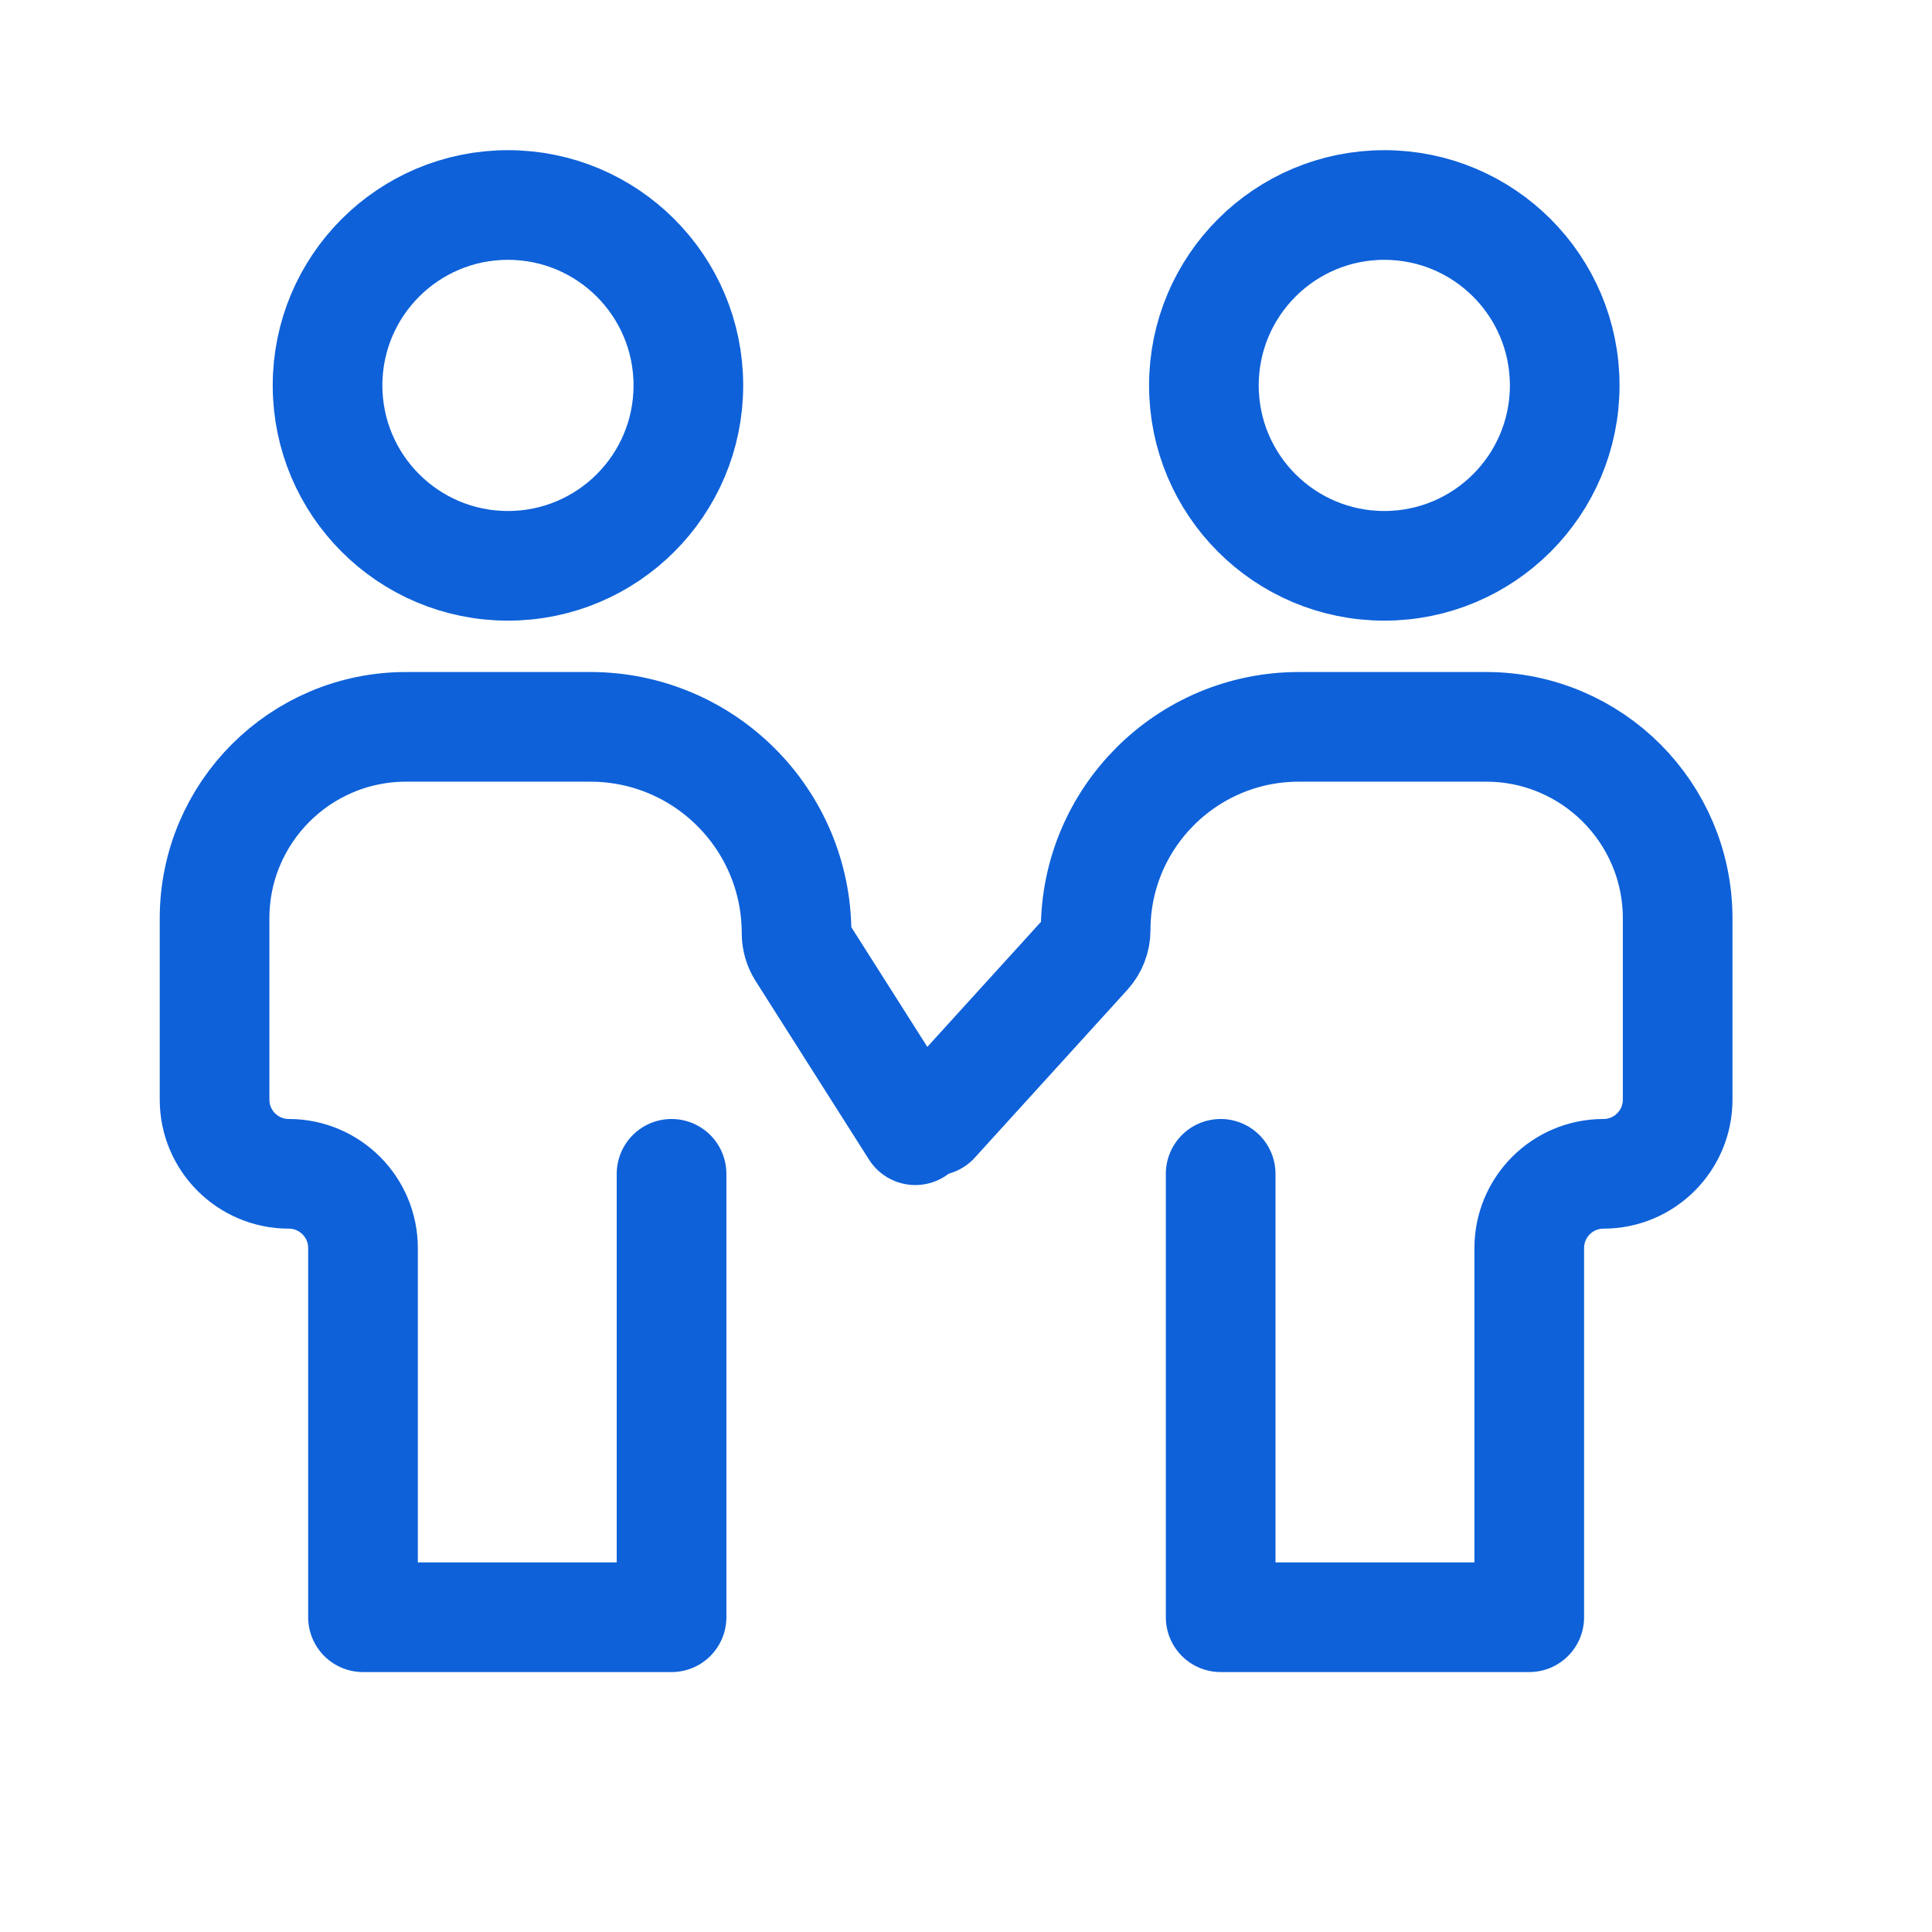
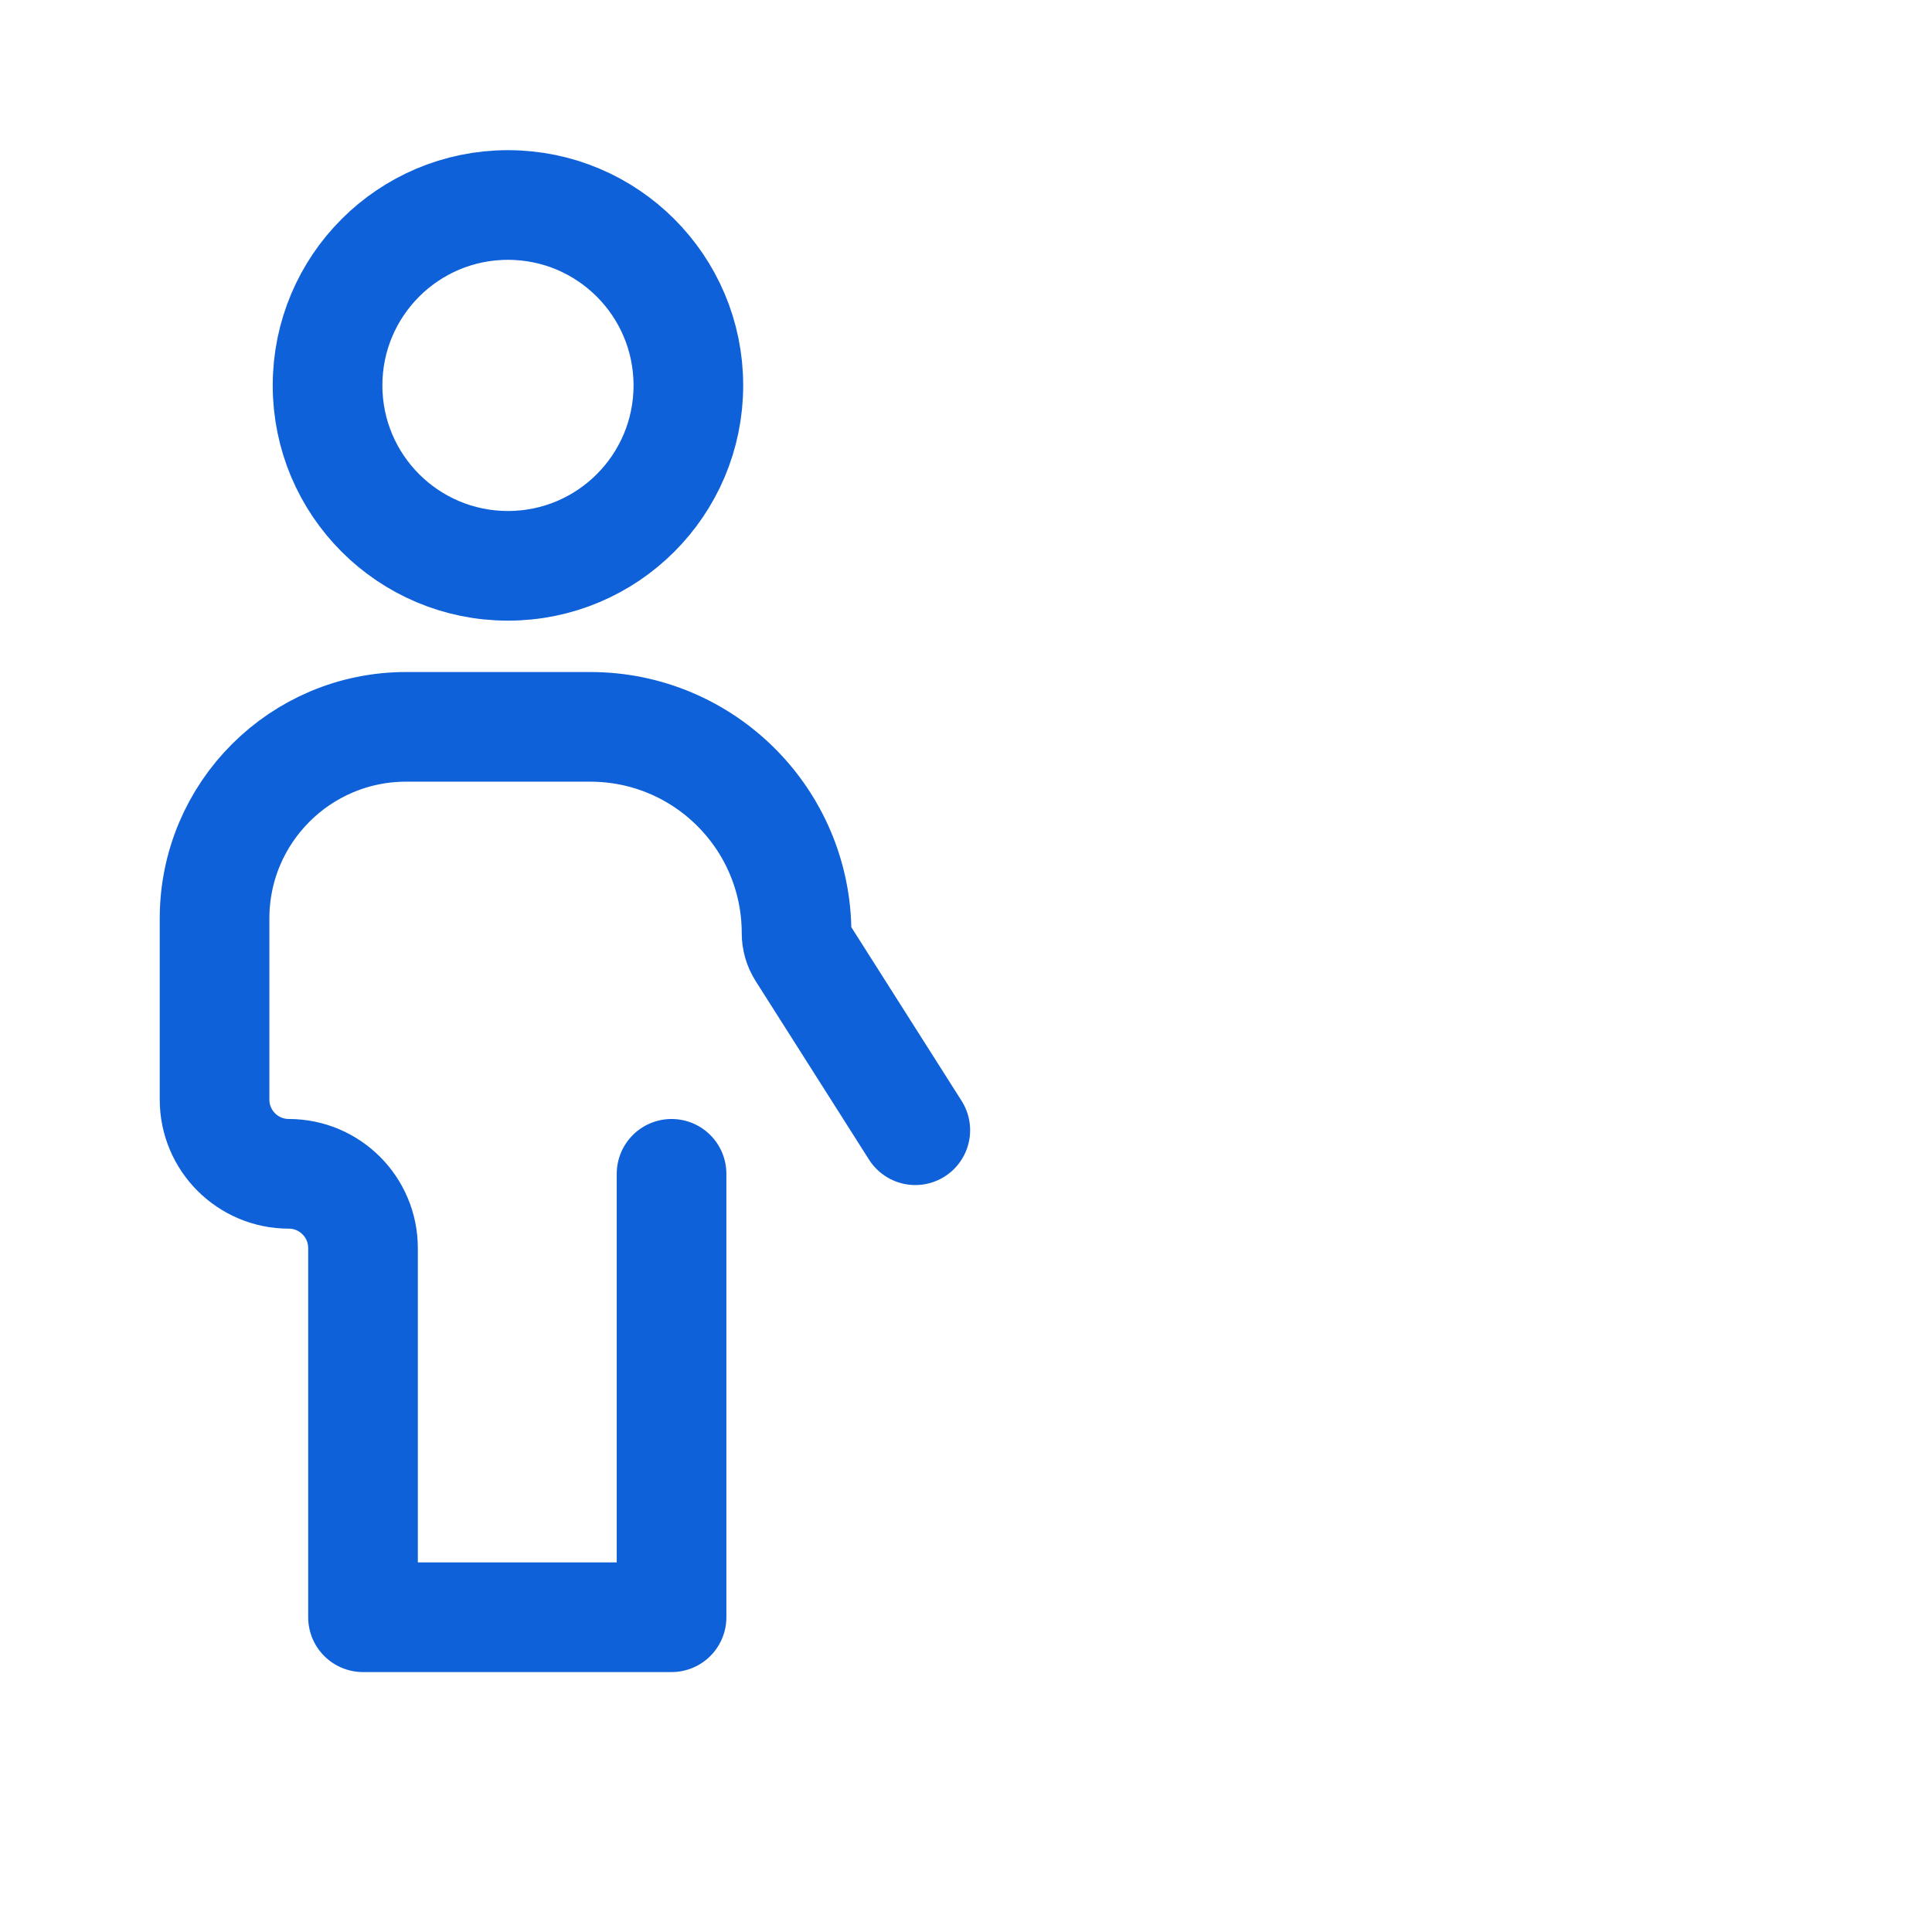
<svg xmlns="http://www.w3.org/2000/svg" width="37" height="37" viewBox="0 0 37 37" fill="none">
  <path d="M12.861 22.48V30.972H6.952V23.902C6.952 23.117 6.315 22.48 5.531 22.48V22.48C4.746 22.48 4.109 21.844 4.109 21.059V17.589C4.109 15.562 5.752 13.92 7.778 13.92H11.304C13.486 13.92 15.255 15.689 15.255 17.871V17.871C15.255 17.996 15.29 18.118 15.357 18.224L17.529 21.645" stroke="#0E61D9" stroke-width="2.1" stroke-linecap="round" stroke-linejoin="round" />
-   <path d="M23.377 22.48V30.972H29.287V23.902C29.287 23.117 29.923 22.48 30.708 22.48V22.48C31.493 22.48 32.129 21.844 32.129 21.059V17.589C32.129 15.562 30.486 13.92 28.46 13.92H24.875C22.726 13.92 20.983 15.662 20.983 17.811V17.811C20.983 17.973 20.923 18.128 20.815 18.248L17.892 21.464" stroke="#0E61D9" stroke-width="2.1" stroke-linecap="round" stroke-linejoin="round" />
  <circle cx="9.728" cy="7.381" r="3.455" stroke="#0E61D9" stroke-width="2.1" stroke-linecap="round" stroke-linejoin="round" />
-   <circle cx="3.455" cy="3.455" r="3.455" transform="matrix(-1 0 0 1 29.966 3.926)" stroke="#0E61D9" stroke-width="2.1" stroke-linecap="round" stroke-linejoin="round" />
</svg>